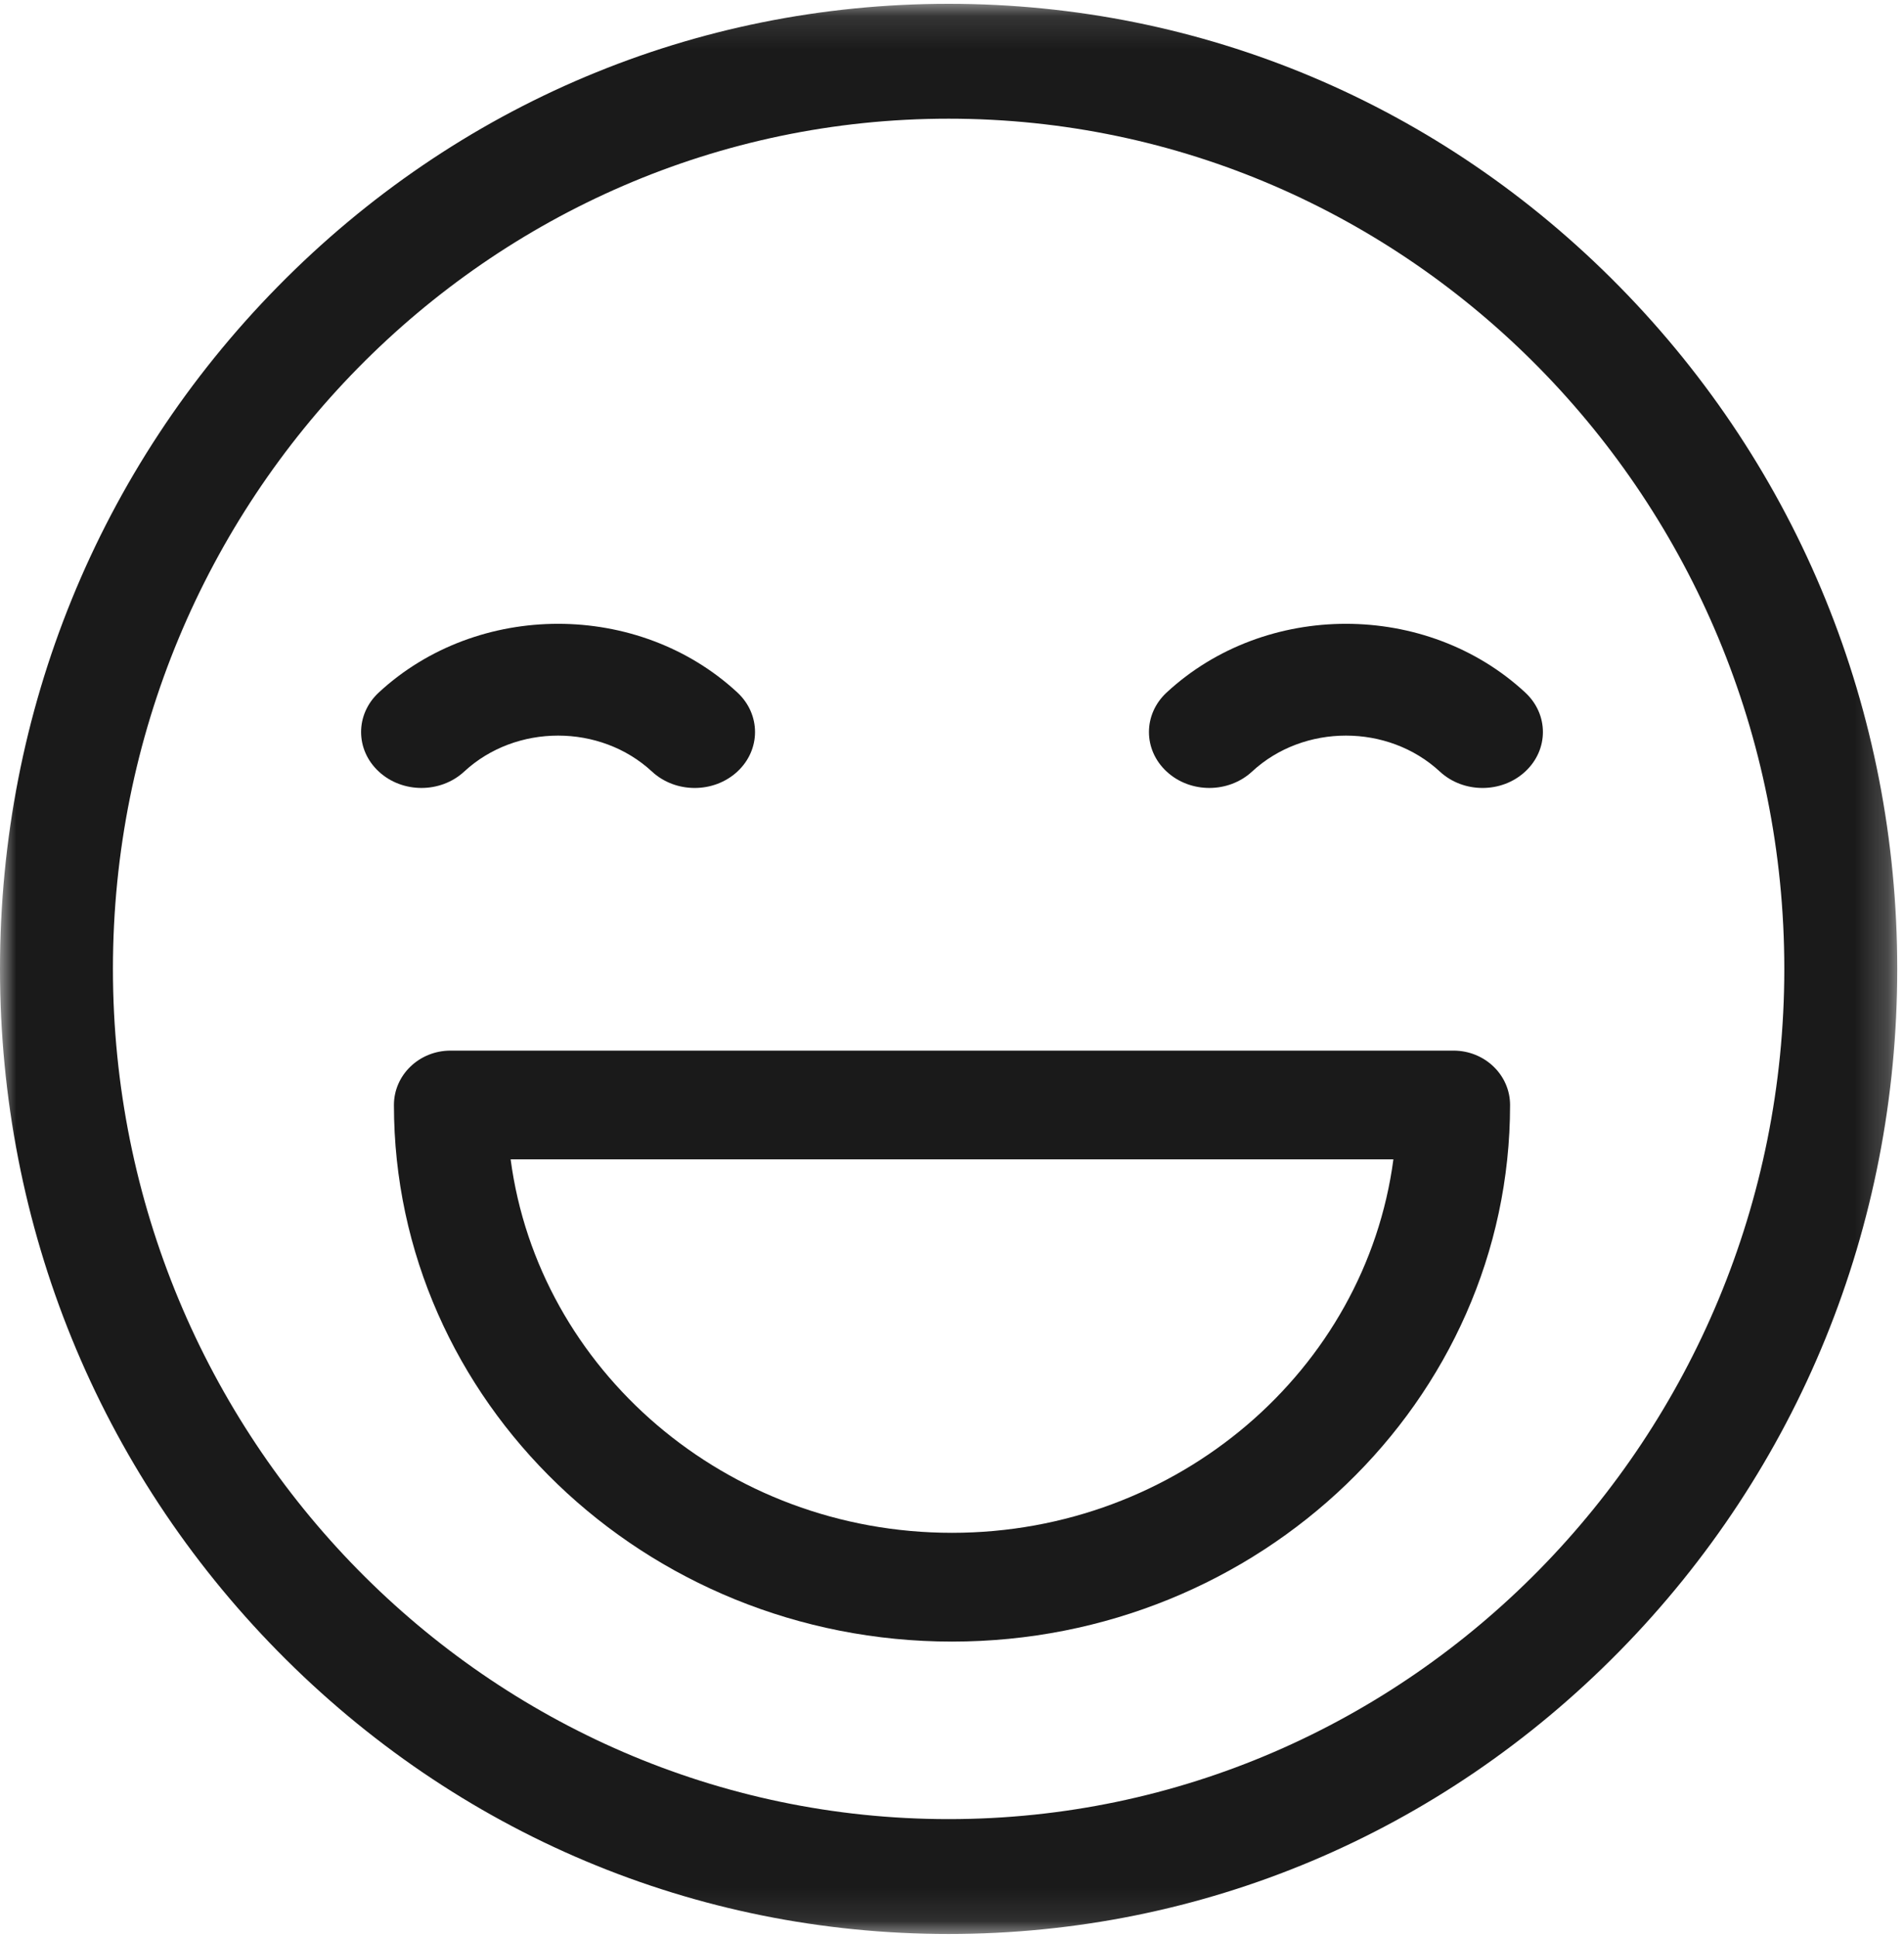
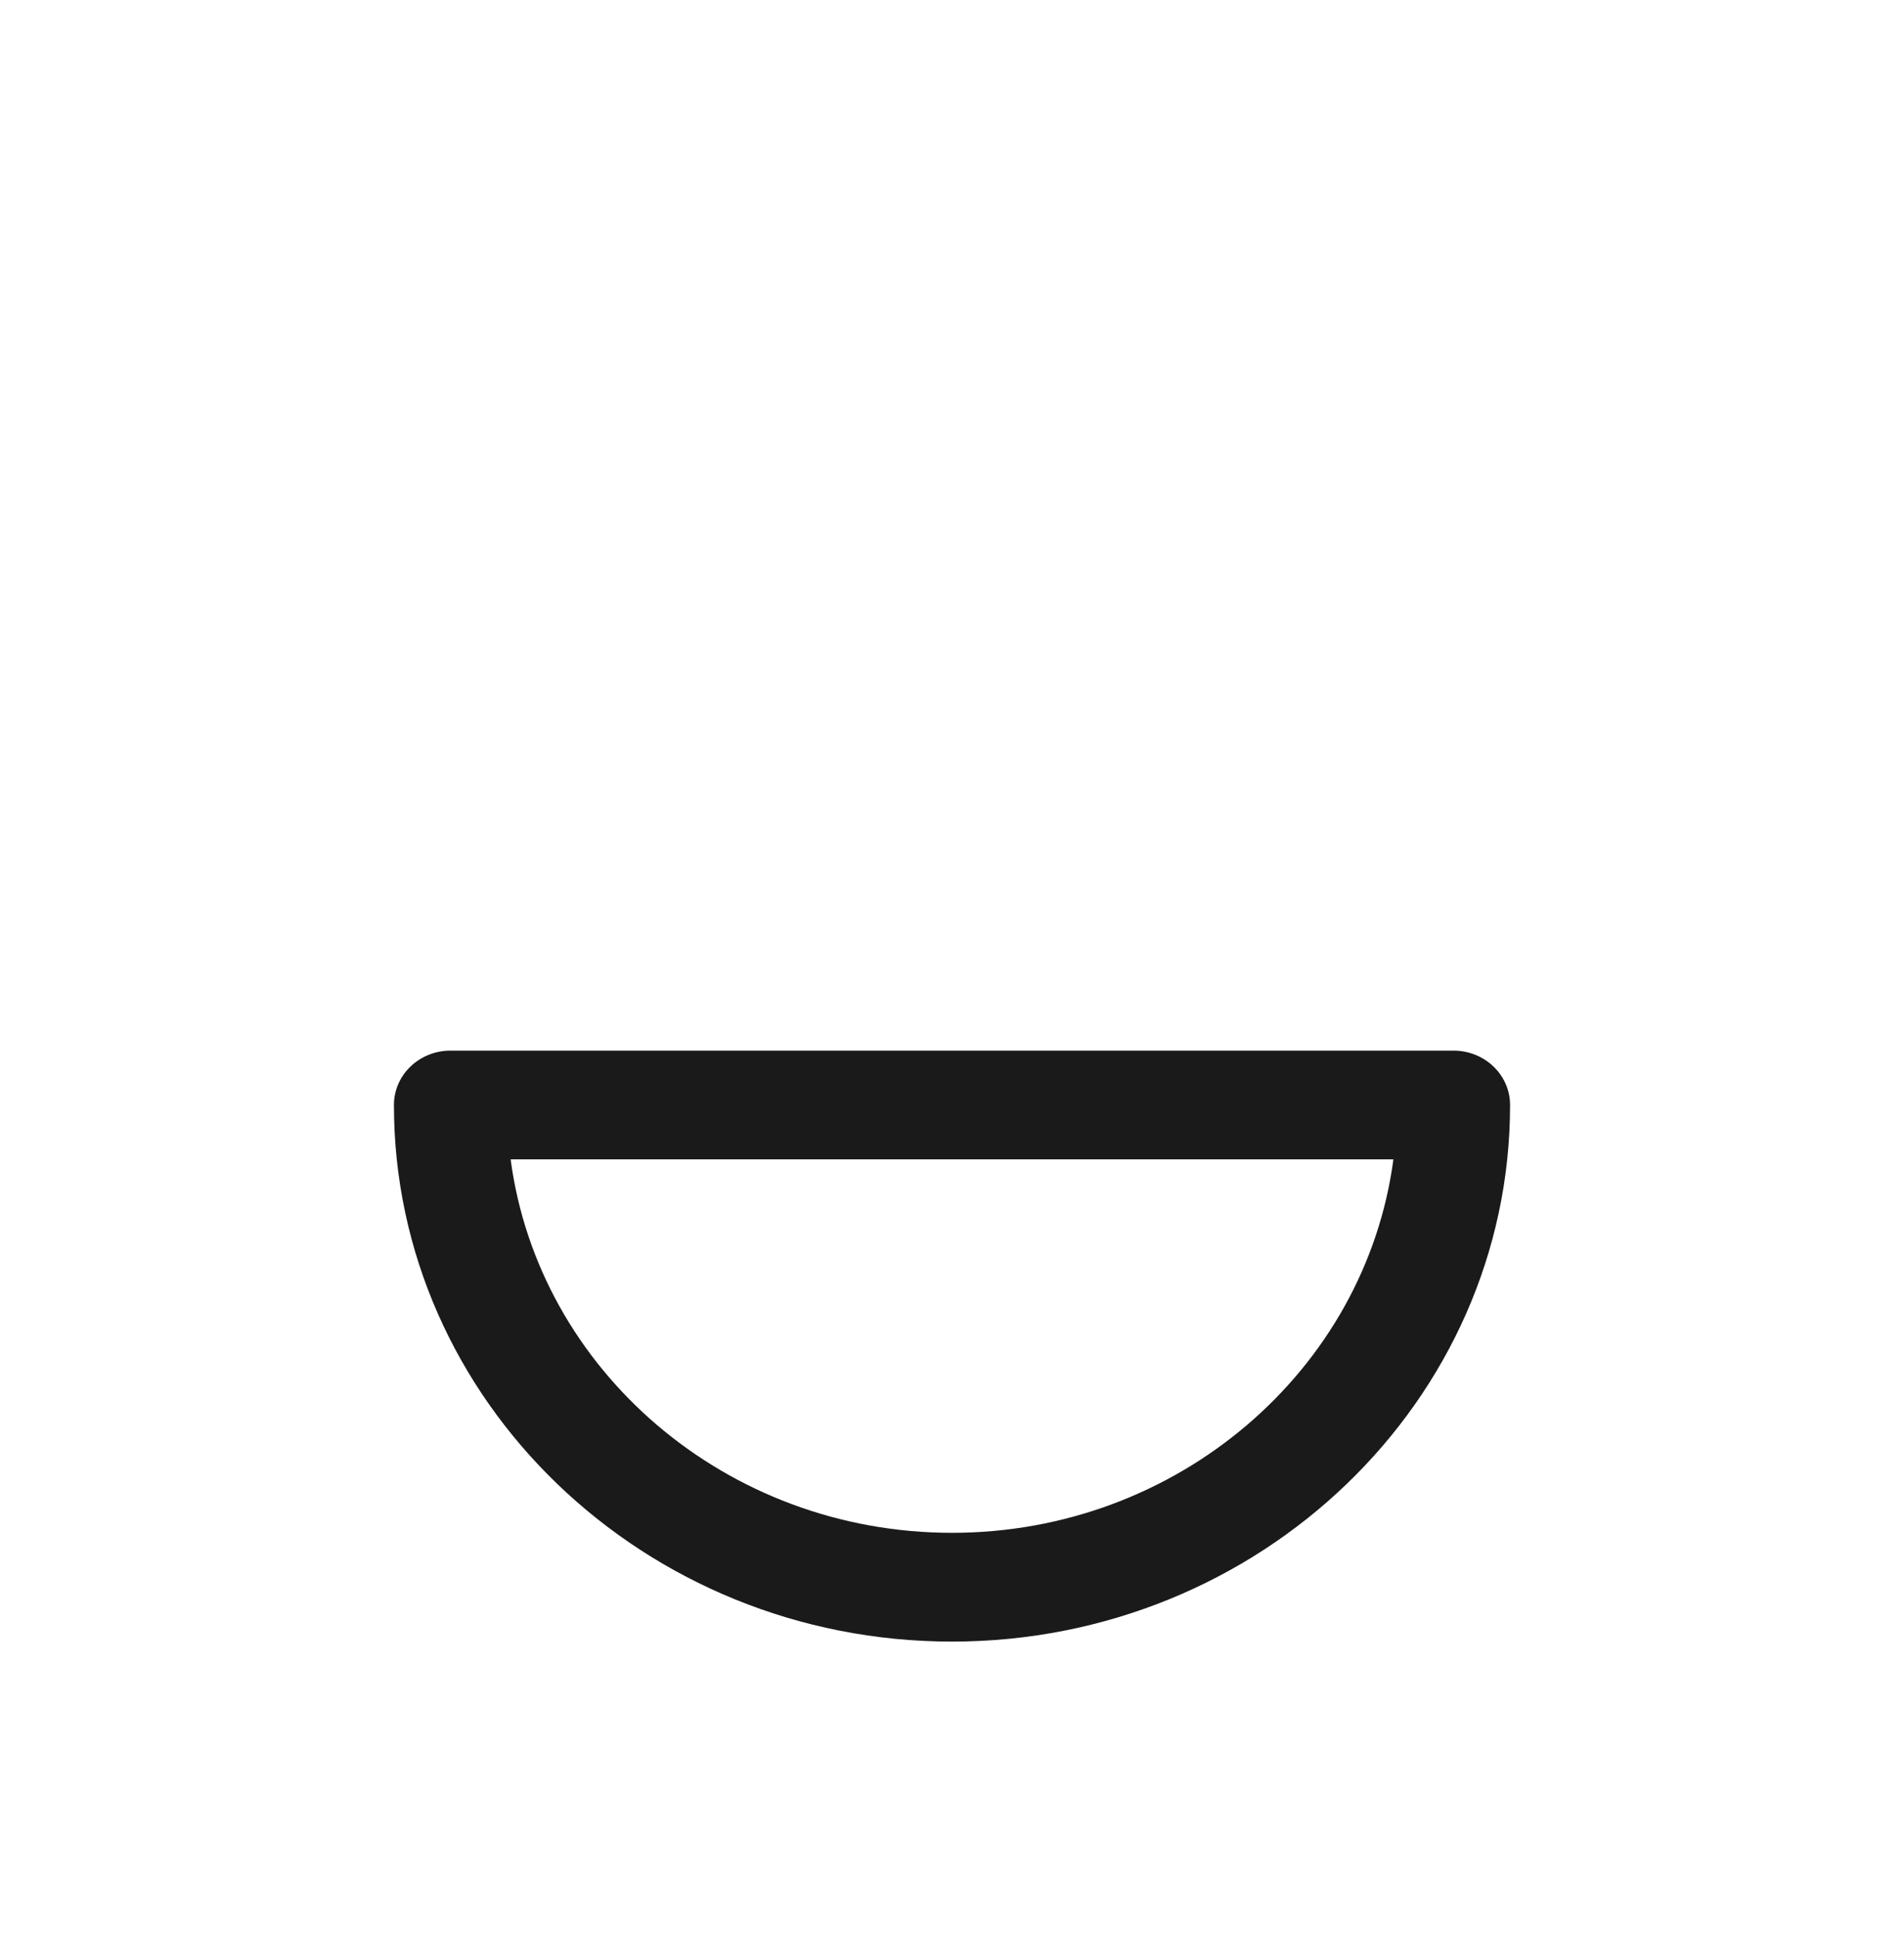
<svg xmlns="http://www.w3.org/2000/svg" xmlns:xlink="http://www.w3.org/1999/xlink" width="58px" height="59px" viewBox="0 0 58 59" version="1.1">
  <defs>
-     <polygon id="path-f_vl61a9e8-1" points="0 0.116 57.794 0.116 57.794 58.906 0 58.906" />
-   </defs>
+     </defs>
  <g id="ZMIANY-2021" stroke="none" stroke-width="1" fill="none" fill-rule="evenodd">
    <g id="04-PRODUKT-N1-x-exp" transform="translate(-739, -1959)">
      <g id="Group-13" transform="translate(739, 1959)">
        <g id="Group-3">
          <mask id="mask-f_vl61a9e8-2" fill="white">
            <use xlink:href="#path-f_vl61a9e8-1" />
          </mask>
          <g id="Clip-2" />
          <path d="M28.897,55.407 C14.86,55.407 3.44,43.79 3.44,29.511 C3.44,15.232 14.86,3.615 28.897,3.615 C42.933,3.615 54.354,15.232 54.354,29.511 C54.354,43.79 42.933,55.407 28.897,55.407 M49.33,8.726 C43.872,3.174 36.615,0.116 28.897,0.116 C21.178,0.116 13.922,3.174 8.464,8.726 C3.006,14.278 -0,21.659 -0,29.511 C-0,37.363 3.006,44.744 8.464,50.296 C13.922,55.848 21.178,58.906 28.897,58.906 C36.615,58.906 43.872,55.848 49.33,50.296 C54.788,44.744 57.794,37.363 57.794,29.511 C57.794,21.659 54.788,14.278 49.33,8.726" id="Fill-1" fill="#1A1A1A" mask="url(#mask-f_vl61a9e8-2)" />
        </g>
-         <path d="M22.462,21.092 C19.45,18.303 14.55,18.303 11.539,21.092 C10.82,21.757 10.82,22.836 11.539,23.501 C12.257,24.166 13.421,24.166 14.14,23.501 C15.717,22.04 18.284,22.04 19.861,23.501 C20.22,23.834 20.691,24 21.162,24 C21.632,24 22.102,23.834 22.462,23.501 C23.179,22.836 23.179,21.757 22.462,21.092" id="Fill-4" fill="#1A1A1A" />
-         <path d="M46.461,21.092 C43.45,18.303 38.551,18.303 35.539,21.092 C34.82,21.757 34.82,22.836 35.539,23.501 C36.257,24.166 37.421,24.166 38.14,23.501 C39.716,22.04 42.284,22.04 43.861,23.501 C44.22,23.834 44.691,24 45.161,24 C45.632,24 46.102,23.834 46.461,23.501 C47.18,22.836 47.18,21.757 46.461,21.092" id="Fill-6" fill="#1A1A1A" />
        <path d="M29,46.687 C22.11,46.687 16.404,41.719 15.555,35.312 L42.446,35.312 C41.596,41.719 35.89,46.687 29,46.687 M44.277,32 L13.723,32 C12.772,32 12,32.741 12,33.656 C12,42.668 19.627,50 29,50 C38.373,50 46,42.668 46,33.656 C46,32.741 45.228,32 44.277,32" id="Fill-8" fill="#1A1A1A" />
      </g>
    </g>
  </g>
</svg>